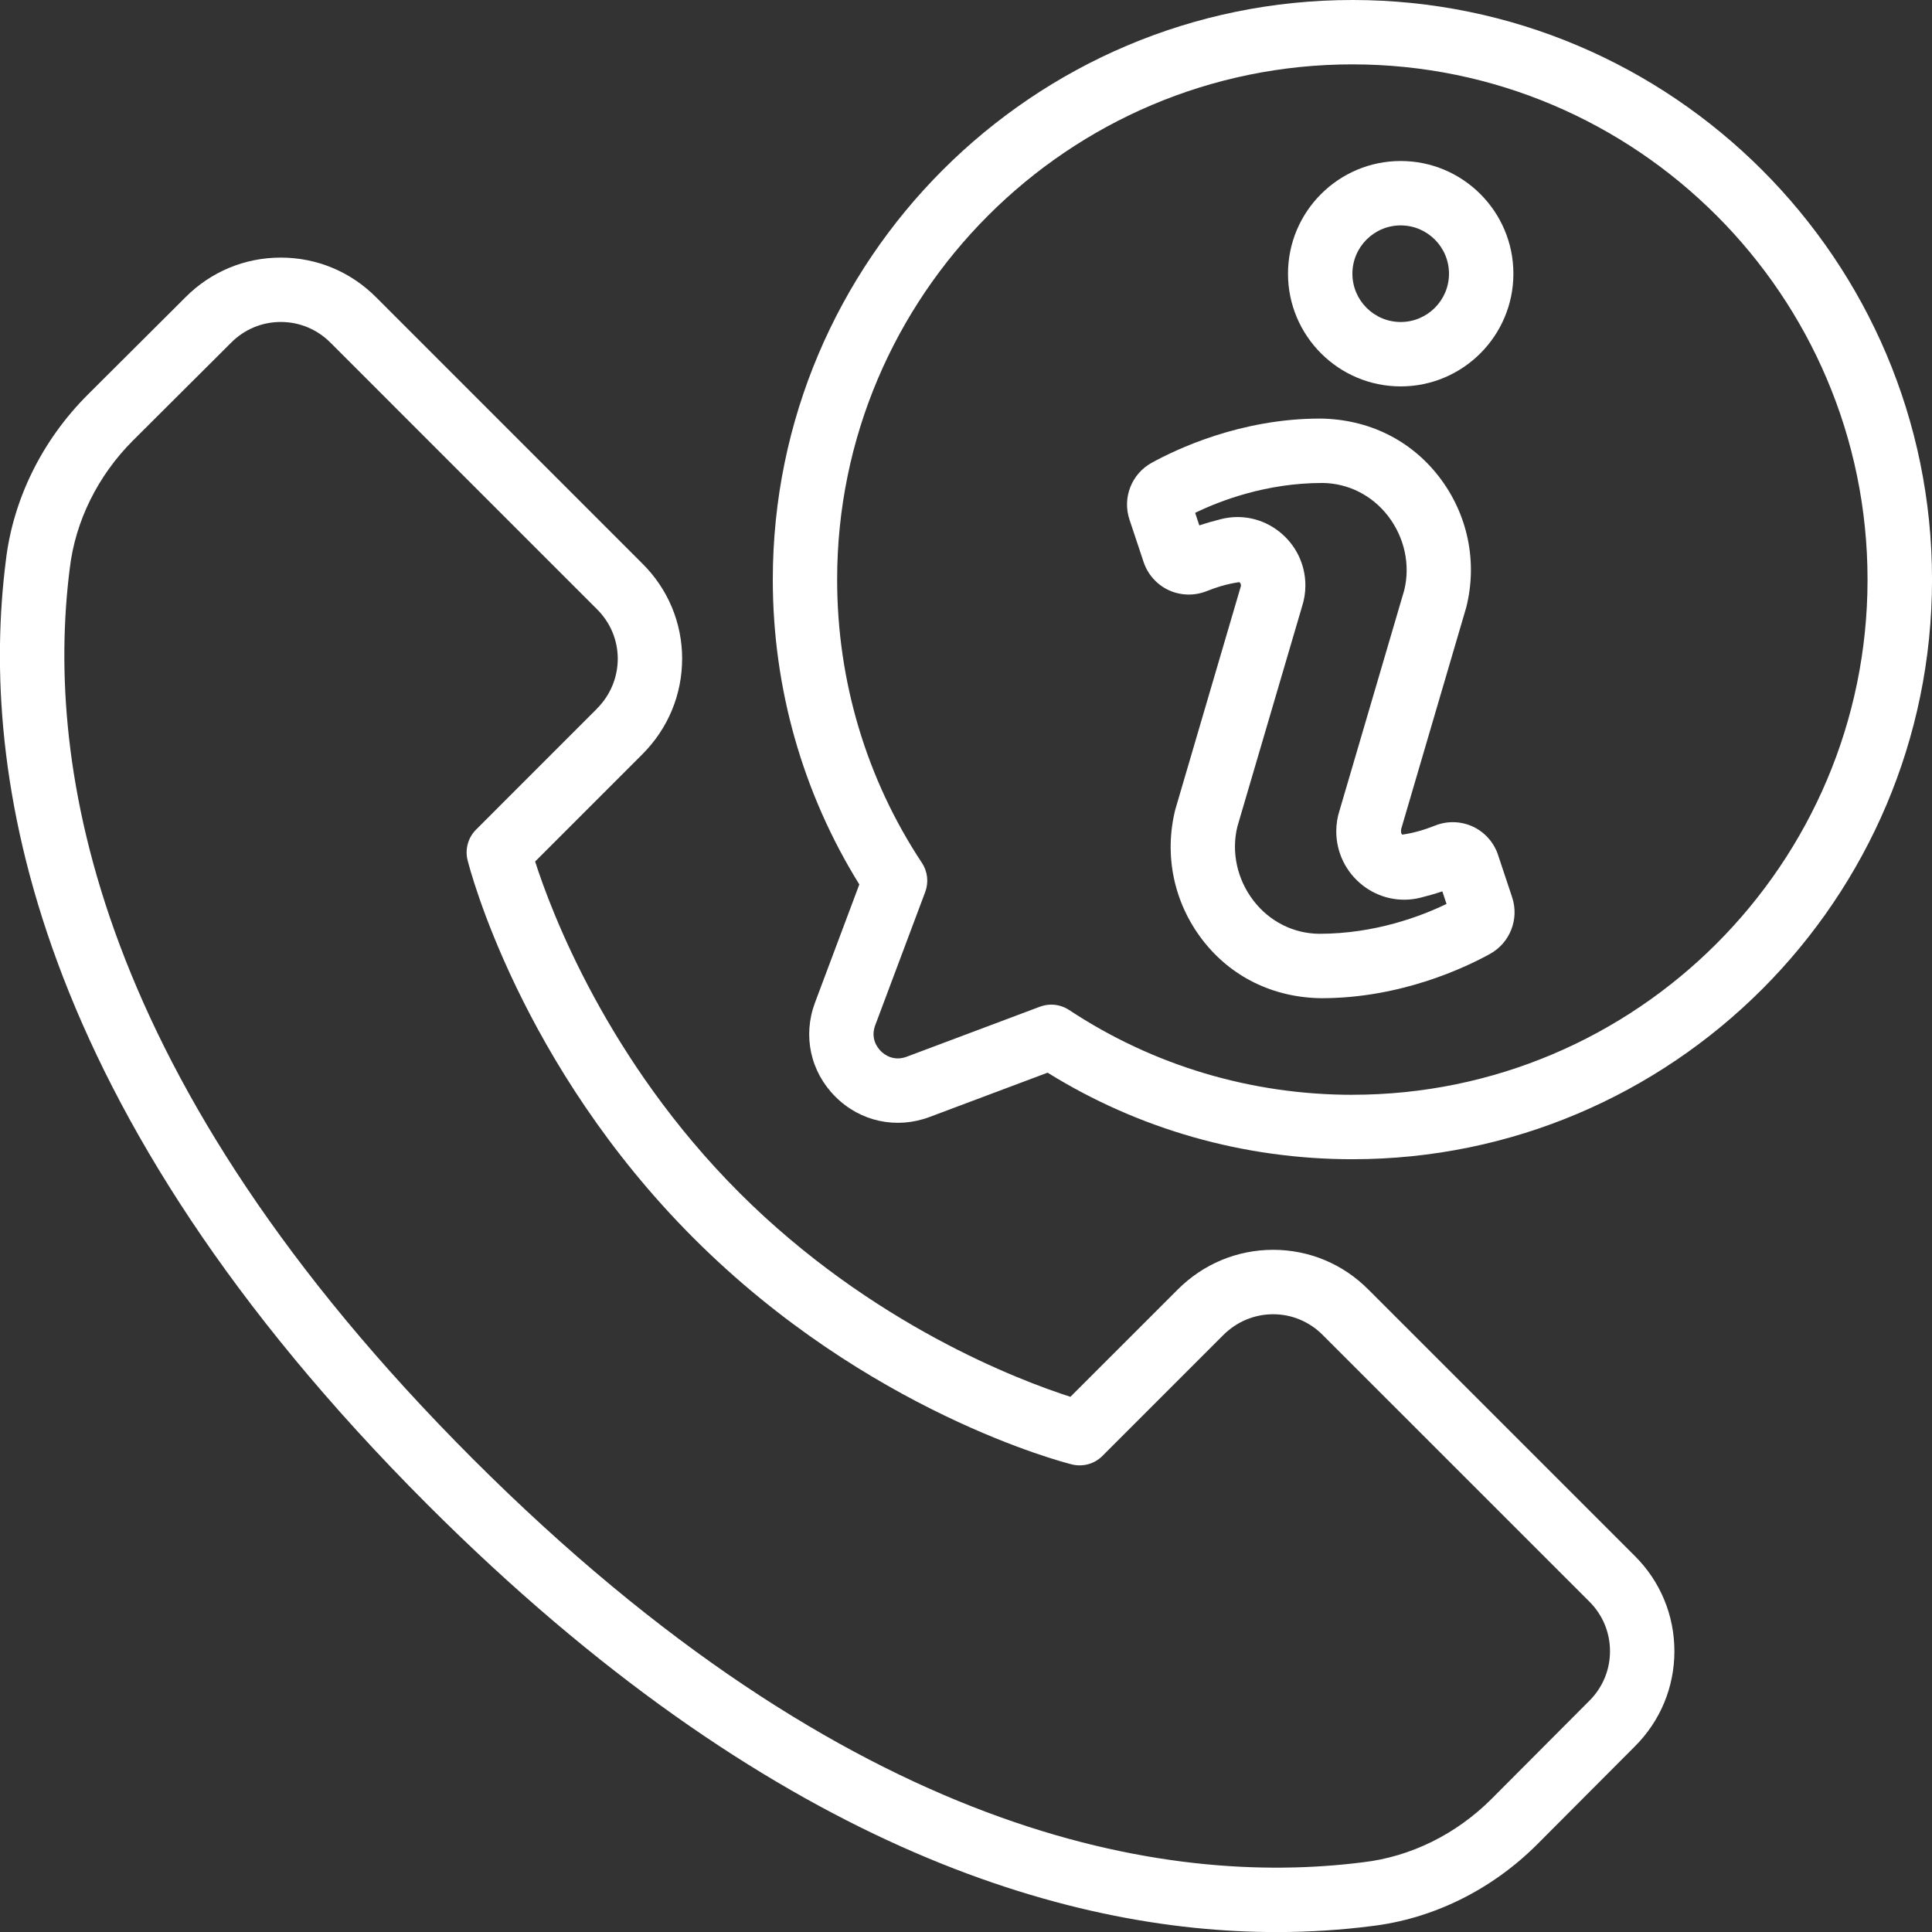
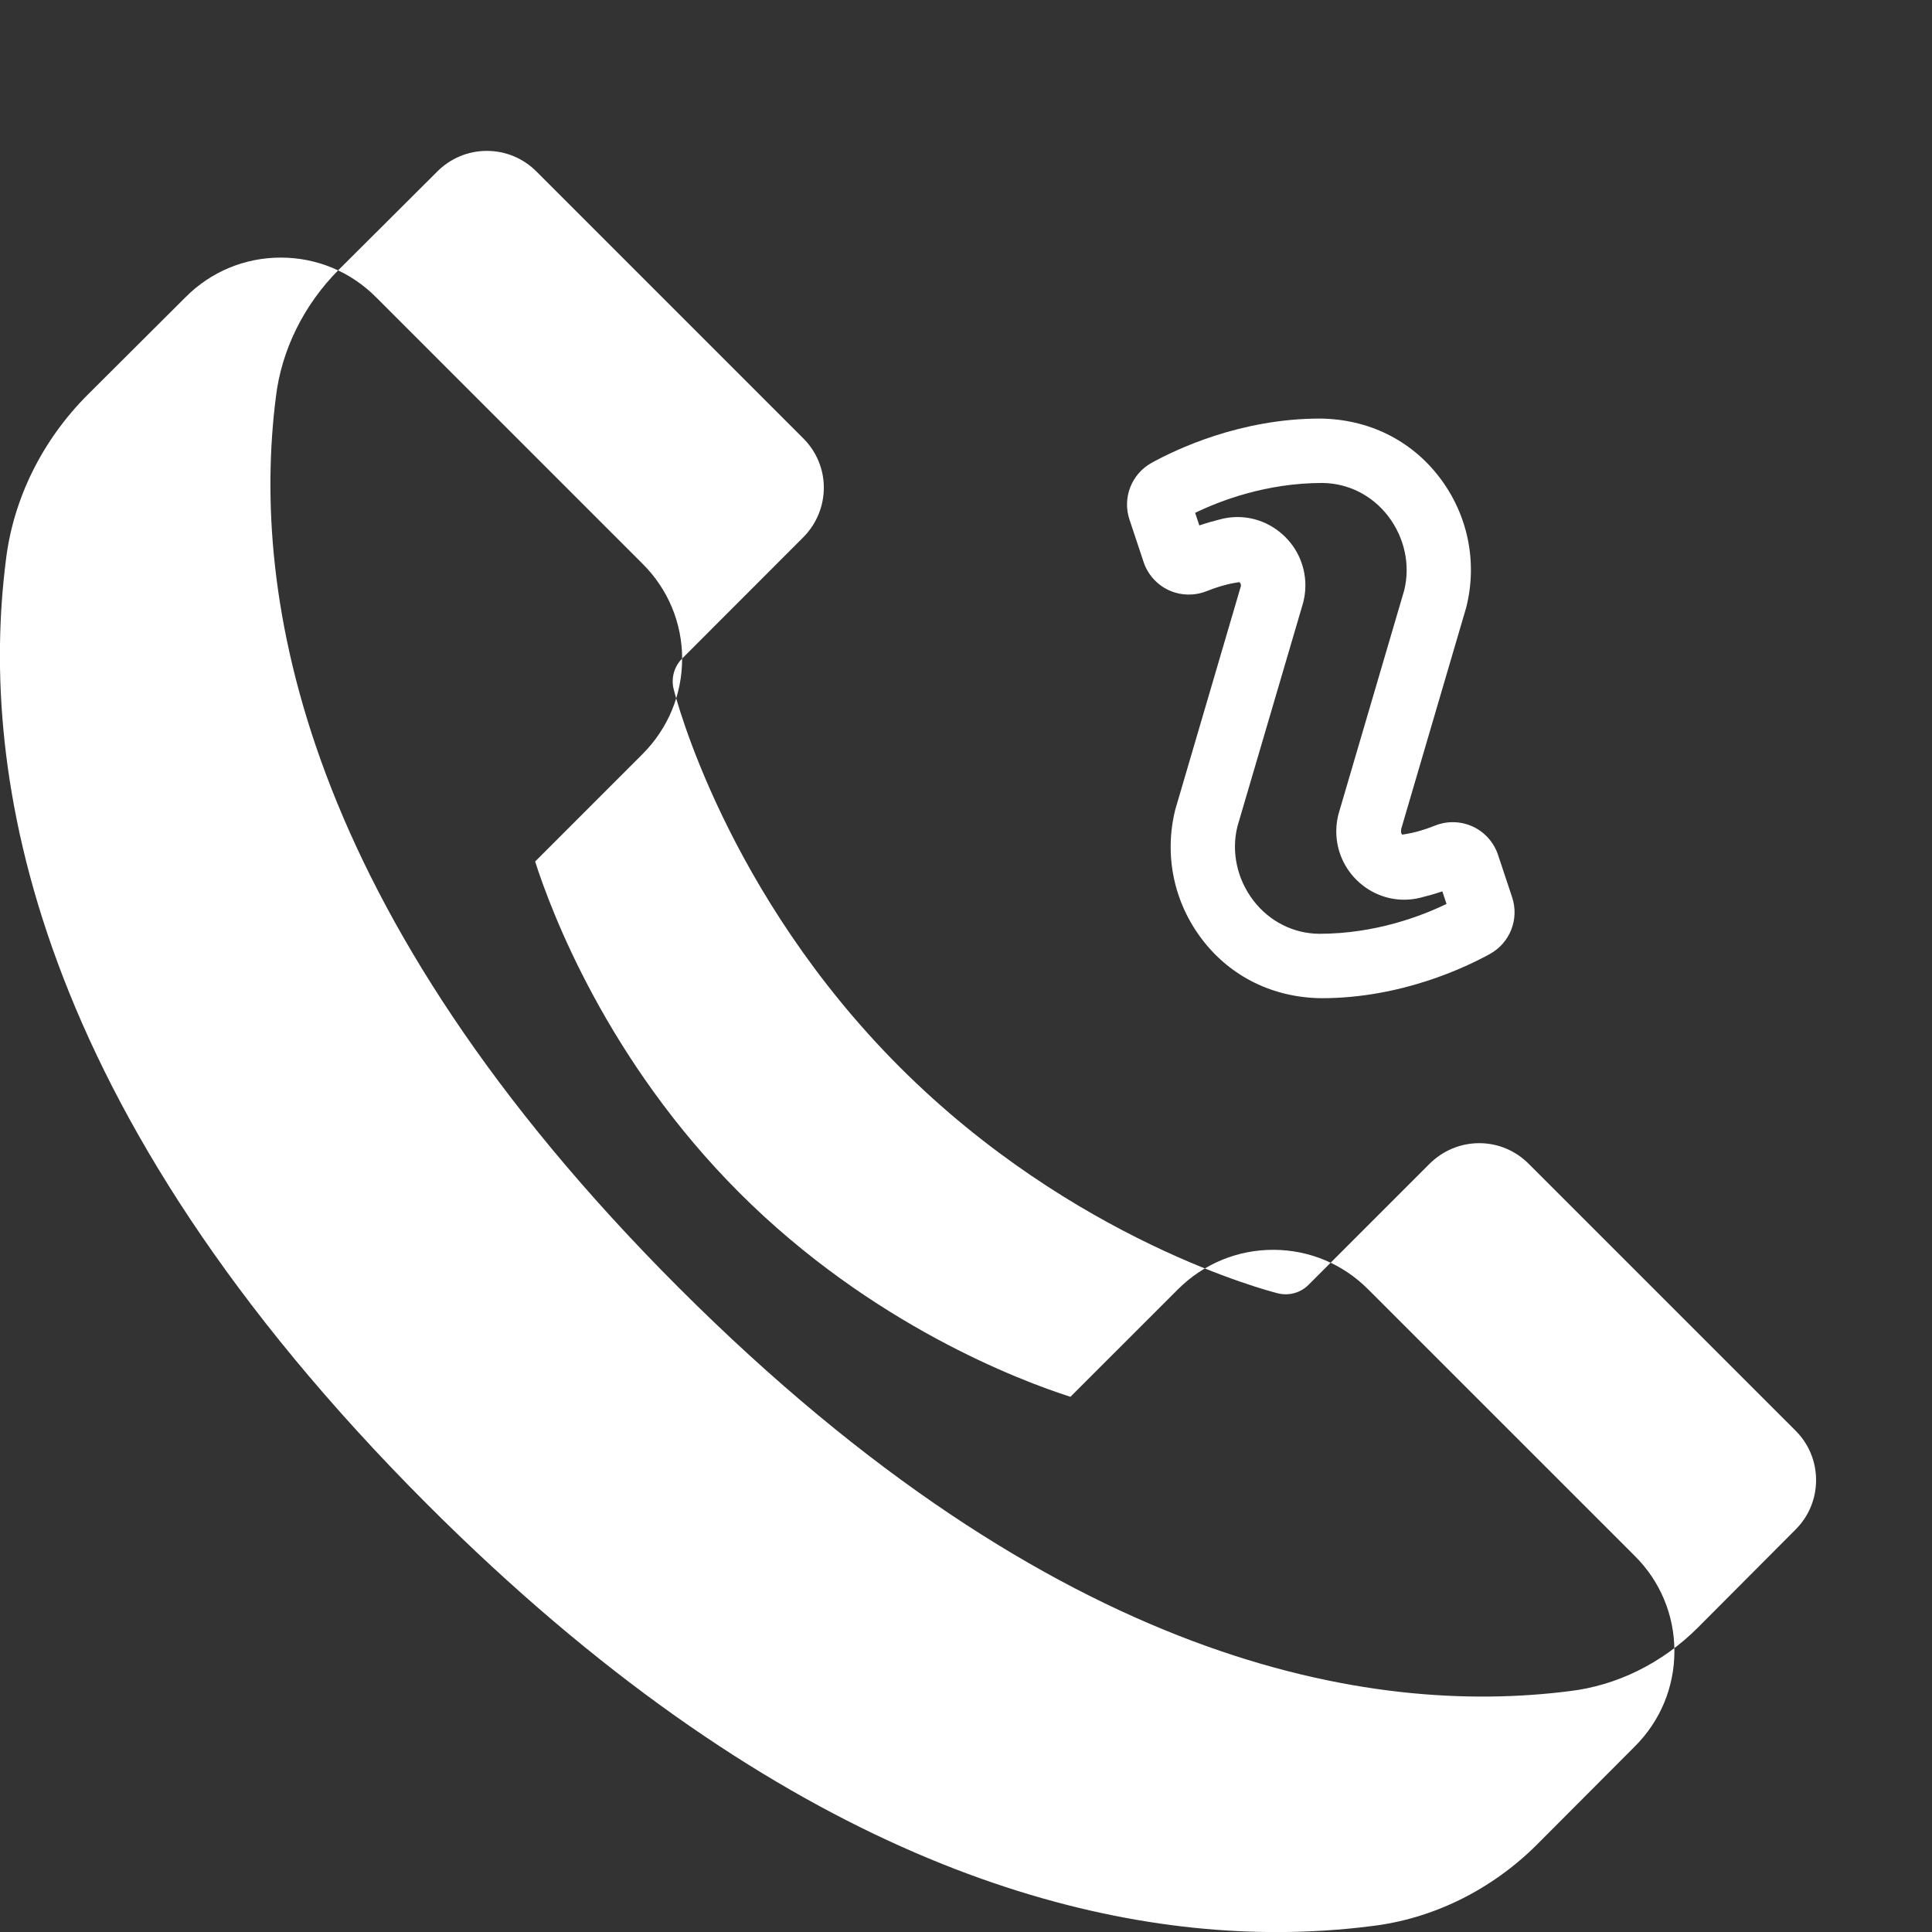
<svg xmlns="http://www.w3.org/2000/svg" id="Icons" height="512" viewBox="0 0 60 60" width="512">
  <rect x="0" y="0" width="60" height="60" fill="#333333" stroke="none" />
-   <path d="m21.185 20.451c-.003-1.114-.442-2.162-1.234-2.947l-8.267-8.268c-.791-.797-1.844-1.236-2.964-1.236s-2.173.439-2.96 1.232l-3.041 3.031c-1.414 1.414-2.315 3.247-2.538 5.151-.831 6.567.767 16.982 13.094 29.311 10.624 10.624 19.827 13.277 26.365 13.277 1.048 0 2.028-.067 2.935-.183 1.914-.222 3.747-1.124 5.163-2.54l3.029-3.038c.795-.791 1.233-1.843 1.233-2.962s-.439-2.173-1.233-2.961l-8.268-8.267c-.788-.795-1.836-1.234-2.95-1.237h-.01c-1.116 0-2.169.438-2.964 1.234l-3.332 3.331c-1.542-.494-6.179-2.233-10.284-6.34-4.105-4.105-5.846-8.741-6.34-10.284l3.331-3.332c.798-.798 1.236-1.854 1.234-2.974zm-2.648 1.56-3.752 3.753c-.248.248-.349.608-.264.949.064.256 1.629 6.347 7.024 11.742 5.396 5.396 11.487 6.96 11.744 7.024.342.084.701-.016.948-.264l3.752-3.752c.418-.418.969-.648 1.551-.648h.004c.579.002 1.124.23 1.538.648l8.273 8.272c.416.412.645.961.645 1.544s-.229 1.132-.645 1.544c-.002 0-.003.003-.004.004l-3.029 3.039c-1.098 1.098-2.511 1.796-3.989 1.968-6.126.776-15.89-.771-27.645-12.523-11.753-11.754-13.297-21.521-12.522-27.654.172-1.47.87-2.883 1.966-3.979l3.044-3.034c.412-.416.961-.645 1.544-.645s1.132.229 1.547.647l8.272 8.273c.415.411.644.956.646 1.535 0 .583-.229 1.136-.648 1.555z" fill="white" />
-   <path d="m42 0c-9.925 0-18 8.075-18 18 0 3.37.928 6.632 2.687 9.467l-1.375 3.667c-.387 1.028-.146 2.148.631 2.924.775.776 1.895 1.016 2.923.632l3.668-1.377c2.834 1.76 6.096 2.688 9.467 2.688 9.925 0 18-8.075 18-18s-8.076-18.001-18.001-18.001zm0 34c-3.15 0-6.192-.911-8.798-2.634-.166-.109-.358-.166-.552-.166-.118 0-.237.021-.352.063l-4.138 1.554c-.413.155-.701-.069-.805-.174-.104-.104-.329-.391-.173-.806l1.552-4.137c.112-.3.074-.636-.103-.903-1.723-2.605-2.633-5.647-2.633-8.798 0-8.822 7.178-16 16-16s16 7.178 16 16-7.178 16-16 16z" fill="white" />
-   <path d="m43.5 12c1.93 0 3.5-1.57 3.5-3.5s-1.57-3.5-3.5-3.5-3.5 1.57-3.5 3.5 1.57 3.5 3.5 3.5zm0-5c.827 0 1.5.673 1.5 1.5s-.673 1.5-1.5 1.5-1.5-.673-1.5-1.5.673-1.5 1.5-1.5z" fill="white" />
+   <path d="m21.185 20.451c-.003-1.114-.442-2.162-1.234-2.947l-8.267-8.268c-.791-.797-1.844-1.236-2.964-1.236s-2.173.439-2.96 1.232l-3.041 3.031c-1.414 1.414-2.315 3.247-2.538 5.151-.831 6.567.767 16.982 13.094 29.311 10.624 10.624 19.827 13.277 26.365 13.277 1.048 0 2.028-.067 2.935-.183 1.914-.222 3.747-1.124 5.163-2.54l3.029-3.038c.795-.791 1.233-1.843 1.233-2.962s-.439-2.173-1.233-2.961l-8.268-8.267c-.788-.795-1.836-1.234-2.95-1.237h-.01c-1.116 0-2.169.438-2.964 1.234l-3.332 3.331c-1.542-.494-6.179-2.233-10.284-6.34-4.105-4.105-5.846-8.741-6.34-10.284l3.331-3.332c.798-.798 1.236-1.854 1.234-2.974zc-.248.248-.349.608-.264.949.064.256 1.629 6.347 7.024 11.742 5.396 5.396 11.487 6.96 11.744 7.024.342.084.701-.016.948-.264l3.752-3.752c.418-.418.969-.648 1.551-.648h.004c.579.002 1.124.23 1.538.648l8.273 8.272c.416.412.645.961.645 1.544s-.229 1.132-.645 1.544c-.002 0-.003.003-.004.004l-3.029 3.039c-1.098 1.098-2.511 1.796-3.989 1.968-6.126.776-15.89-.771-27.645-12.523-11.753-11.754-13.297-21.521-12.522-27.654.172-1.47.87-2.883 1.966-3.979l3.044-3.034c.412-.416.961-.645 1.544-.645s1.132.229 1.547.647l8.272 8.273c.415.411.644.956.646 1.535 0 .583-.229 1.136-.648 1.555z" fill="white" />
  <path d="m46.521 26.544c-.128-.384-.412-.701-.777-.872-.369-.171-.794-.185-1.171-.035-.319.125-.638.228-1.024.283-.02-.015-.051-.048-.034-.174l2.022-6.888c.355-1.42.045-2.899-.852-4.059-.872-1.129-2.183-1.785-3.691-1.8-2.477 0-4.481.962-5.228 1.374-.626.345-.916 1.088-.688 1.766l.438 1.316c.128.384.412.701.777.872.367.17.794.183 1.171.035.319-.125.638-.228 1.024-.283.02.015.051.048.051.102 0 .013-.002.025-.006.038-.004.012-.008.023-.011.034l-2.022 6.887c-.355 1.42-.046 2.899.851 4.059.872 1.13 2.183 1.786 3.692 1.801 2.477 0 4.481-.962 5.228-1.374.626-.345.916-1.088.688-1.766zm-5.554 2.456c-.797-.008-1.538-.381-2.034-1.023-.519-.672-.698-1.528-.504-2.311l2.008-6.833c.068-.211.103-.43.103-.651 0-.657-.298-1.268-.816-1.675-.51-.4-1.161-.543-1.79-.389-.227.056-.457.122-.688.199l-.13-.39c.78-.378 2.212-.928 3.955-.928.796.008 1.537.381 2.033 1.022.519.672.699 1.529.505 2.312l-2.001 6.813c-.072.217-.109.442-.109.671 0 .657.298 1.268.816 1.675.51.4 1.162.543 1.79.389.227-.056.457-.122.688-.199l.13.39c-.78.378-2.212.928-3.955.928z" fill="white" />
</svg>